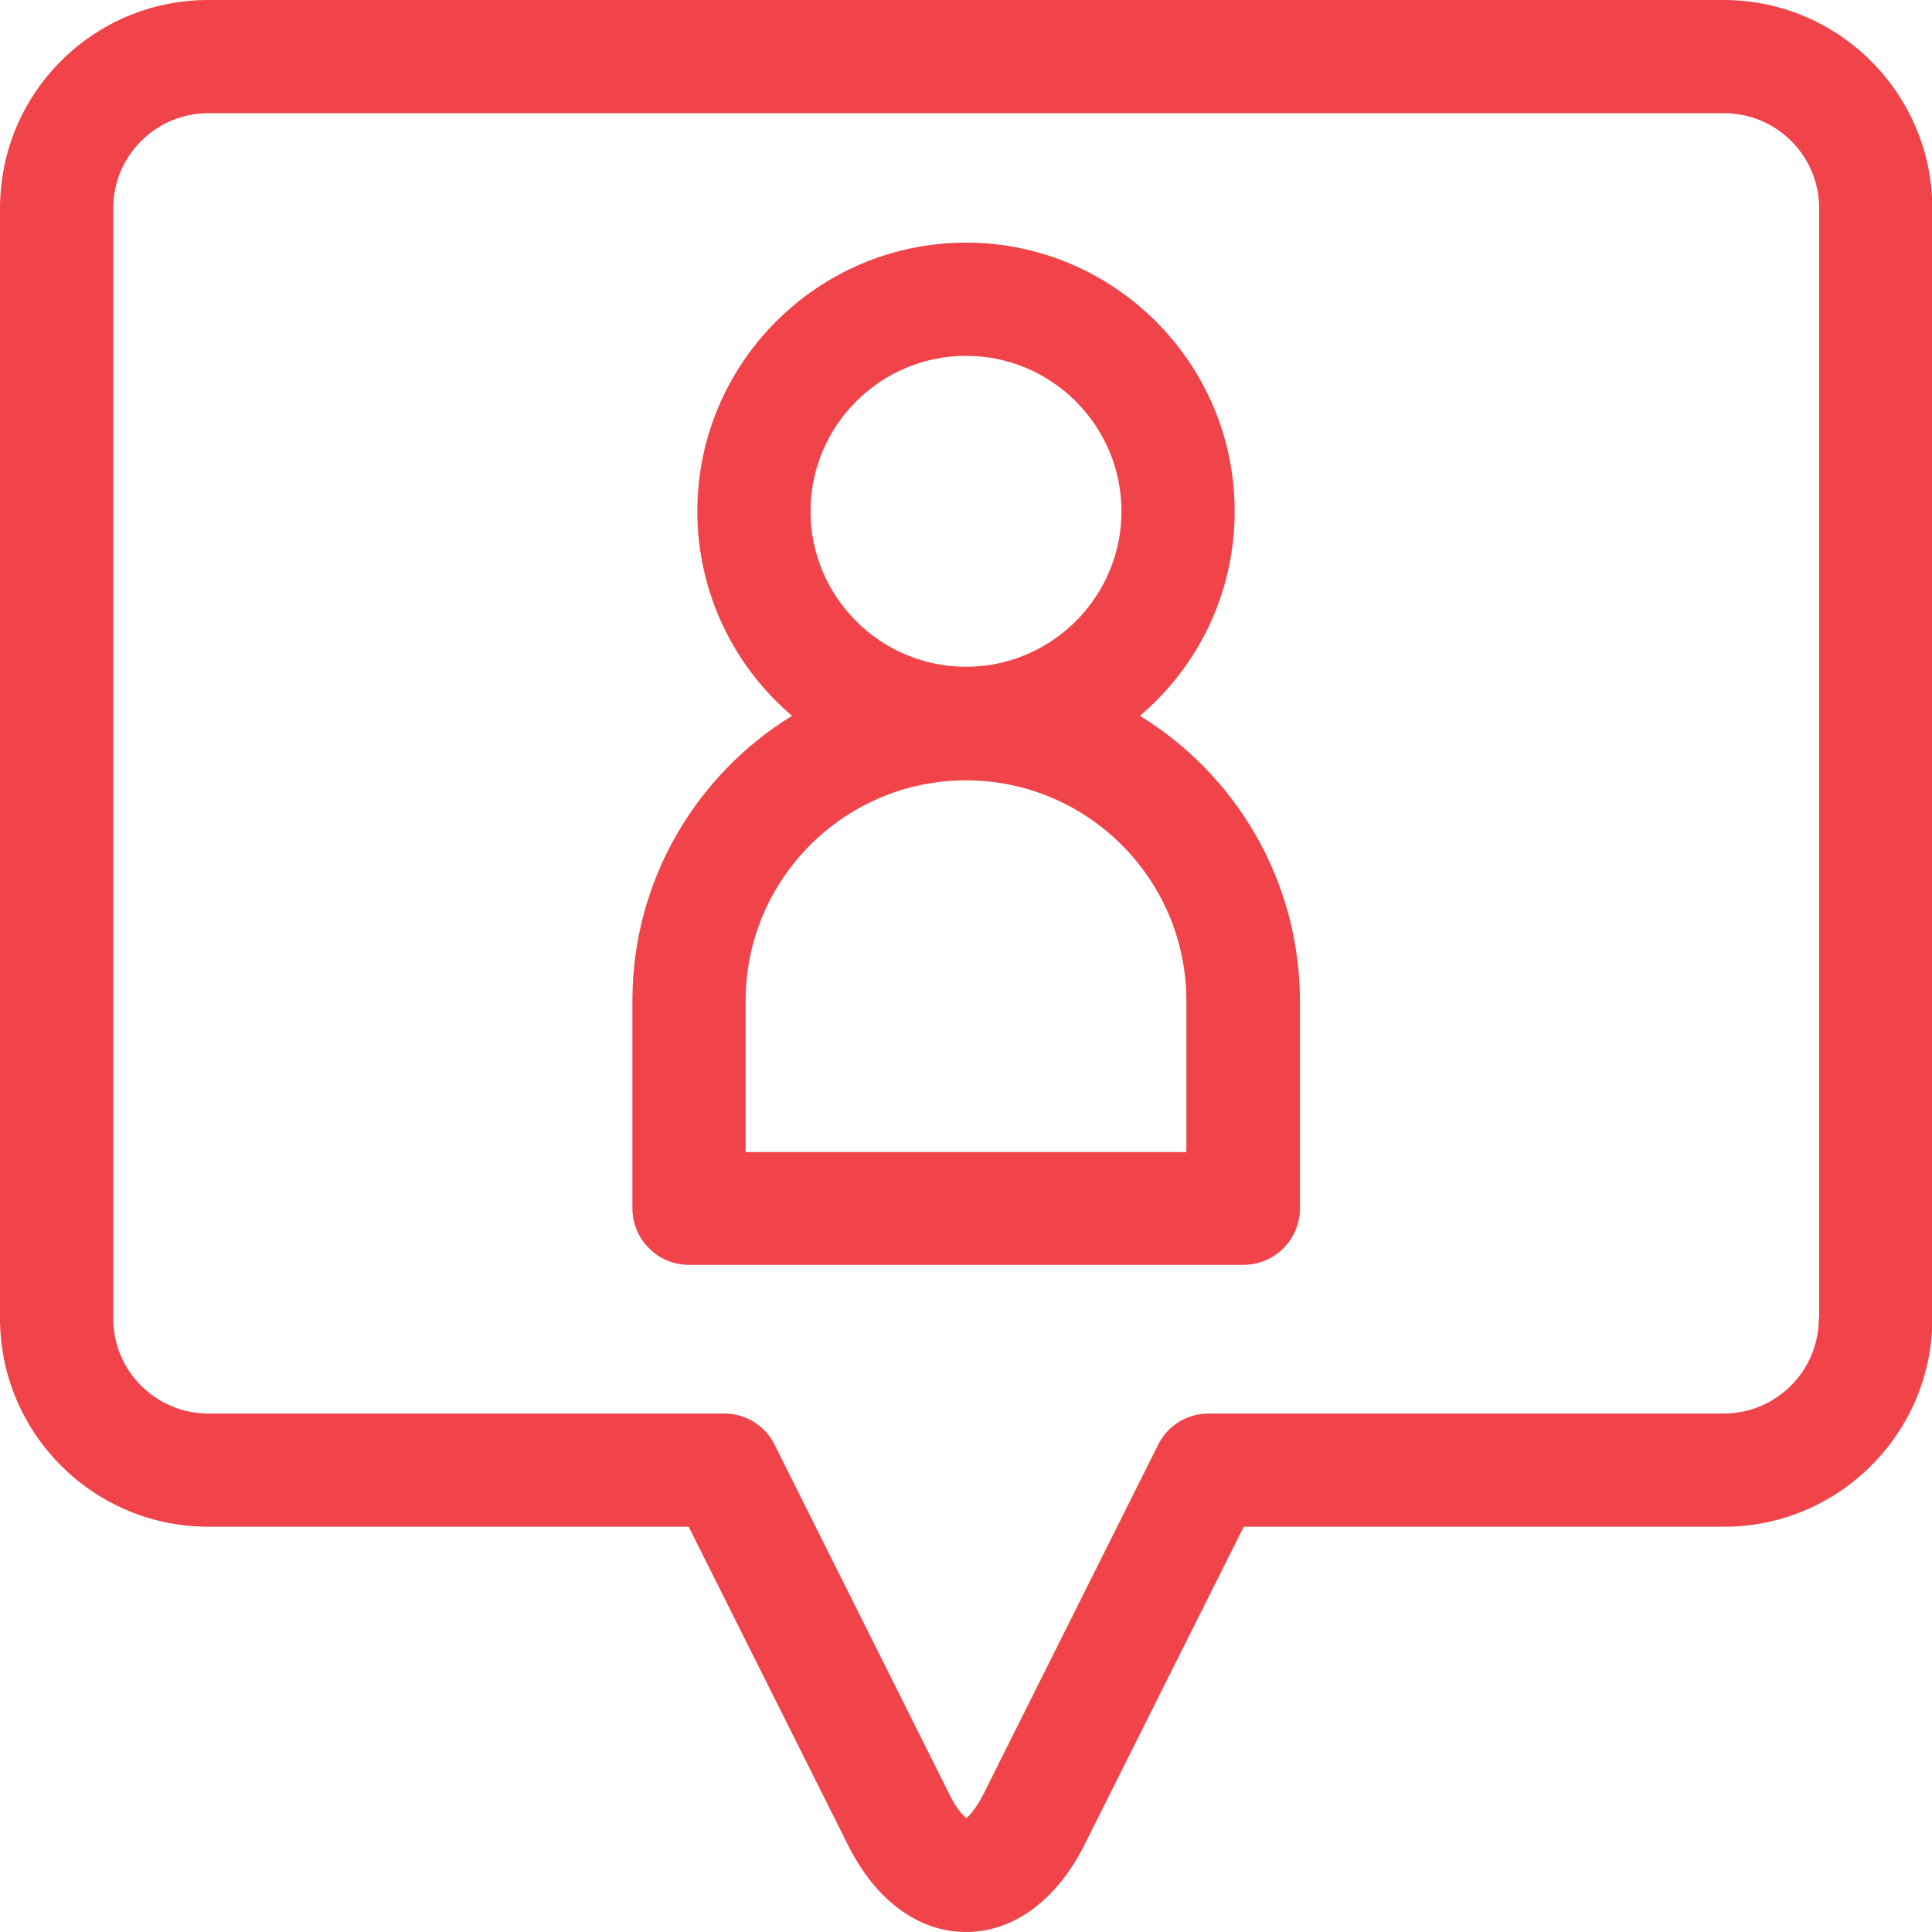
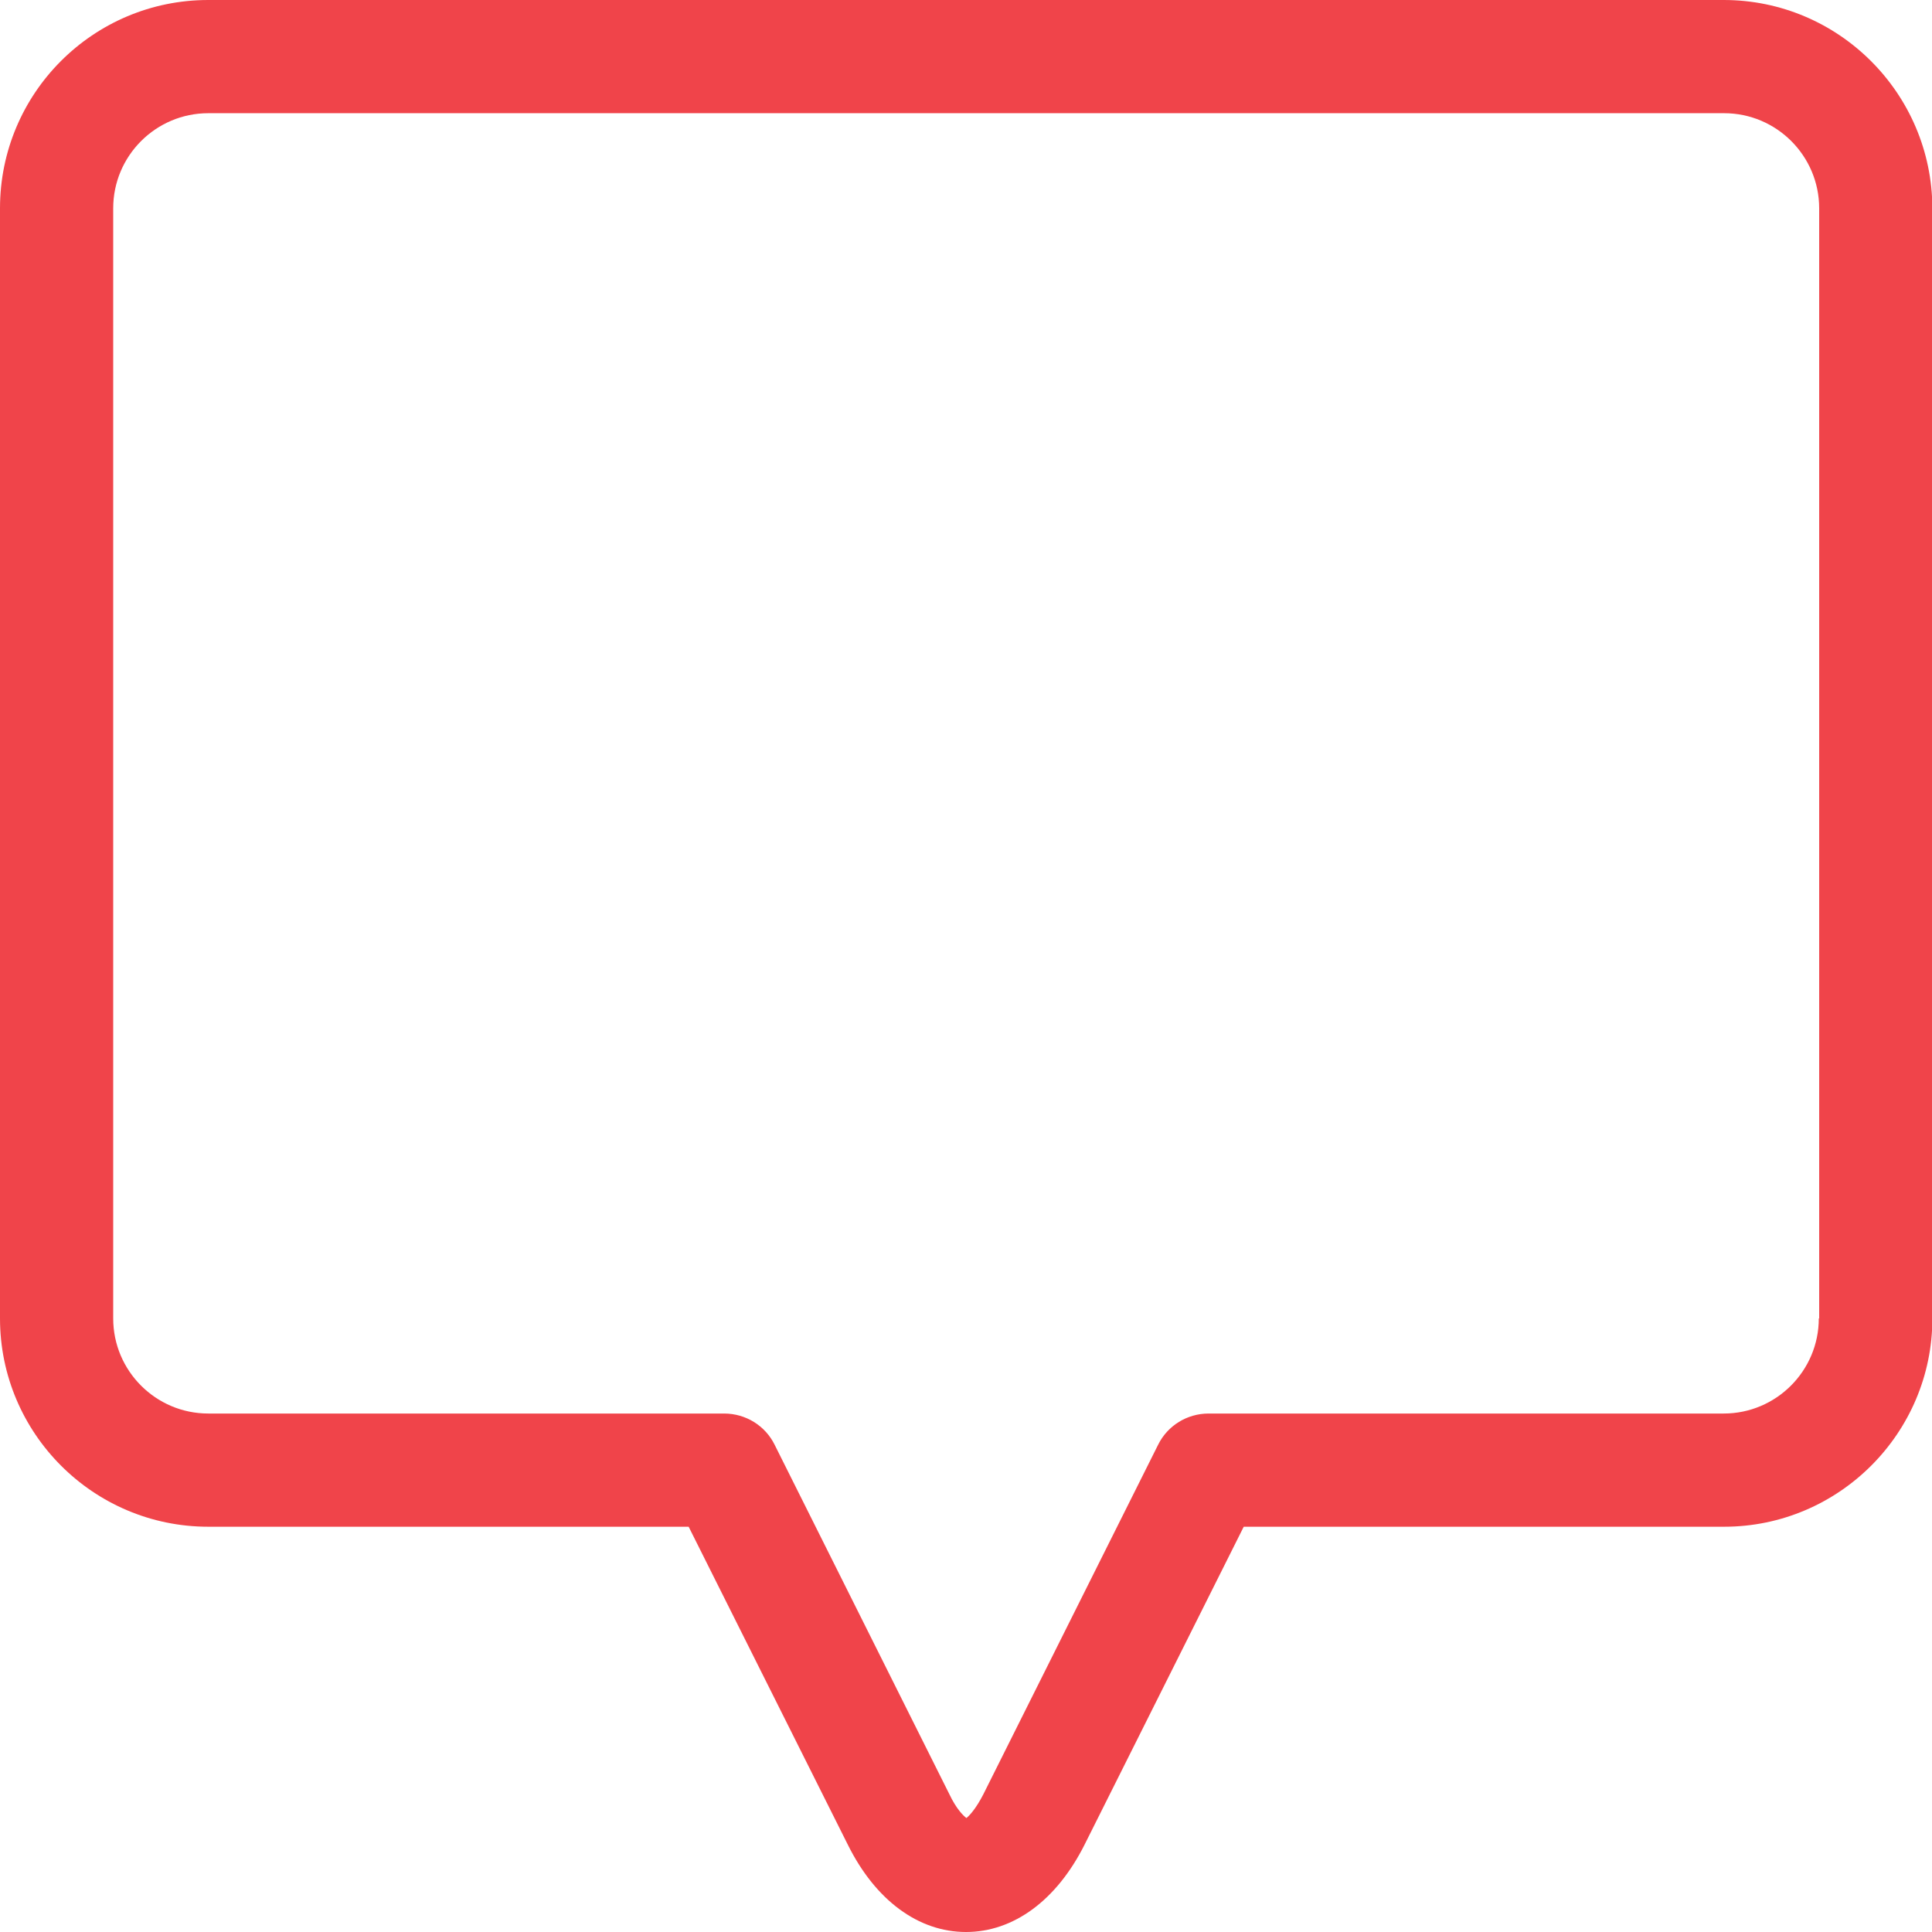
<svg xmlns="http://www.w3.org/2000/svg" id="Layer_1" x="0px" y="0px" viewBox="0 0 512 512" style="enable-background:new 0 0 512 512;" xml:space="preserve">
  <style type="text/css"> .st0{fill:#F0444A;} </style>
  <path class="st0" d="M456.8,0H55.2C24.7,0,0,24.7,0,55.2v294.2c0,30.4,24.7,55.2,55.2,55.2h127.3l42.2,84.3 C232,503.6,243.4,512,256,512s24-8.4,31.4-23.1l42.2-84.3h127.3c30.4,0,55.2-24.8,55.2-55.2V55.2C512,24.7,487.2,0,456.8,0z M482,349.4c0,13.9-11.3,25.2-25.2,25.2H320.3c-5.7,0-10.9,3.2-13.4,8.3l-46.3,92.6c-1.9,3.7-3.6,5.6-4.5,6.3 c-0.9-0.7-2.7-2.5-4.5-6.3l-46.3-92.6c-2.5-5.1-7.7-8.3-13.4-8.3H55.2c-13.9,0-25.2-11.3-25.2-25.2V55.2C30,41.3,41.3,30,55.2,30 h401.7c13.9,0,25.2,11.3,25.2,25.2v294.2L482,349.4L482,349.4z" />
-   <path class="st0" d="M302.1,189.7c15.4-13.1,25.1-32.5,25.1-54.2c0-39.3-32-71.2-71.2-71.2c-39.3,0-71.2,32-71.2,71.2 c0,21.7,9.8,41.2,25.1,54.2c-25.4,15.6-42.3,43.6-42.3,75.4v55.1c0,8.3,6.7,15,15,15h146.9c8.3,0,15-6.7,15-15v-55.1 C344.4,233.3,327.5,205.3,302.1,189.7z M214.8,135.5c0-22.7,18.5-41.2,41.2-41.2s41.2,18.5,41.2,41.2s-18.5,41.2-41.2,41.2 S214.8,158.2,214.8,135.5z M314.4,305.3H197.6v-40.1c0-32.2,26.2-58.4,58.4-58.4s58.4,26.2,58.4,58.4V305.3z" />
</svg>